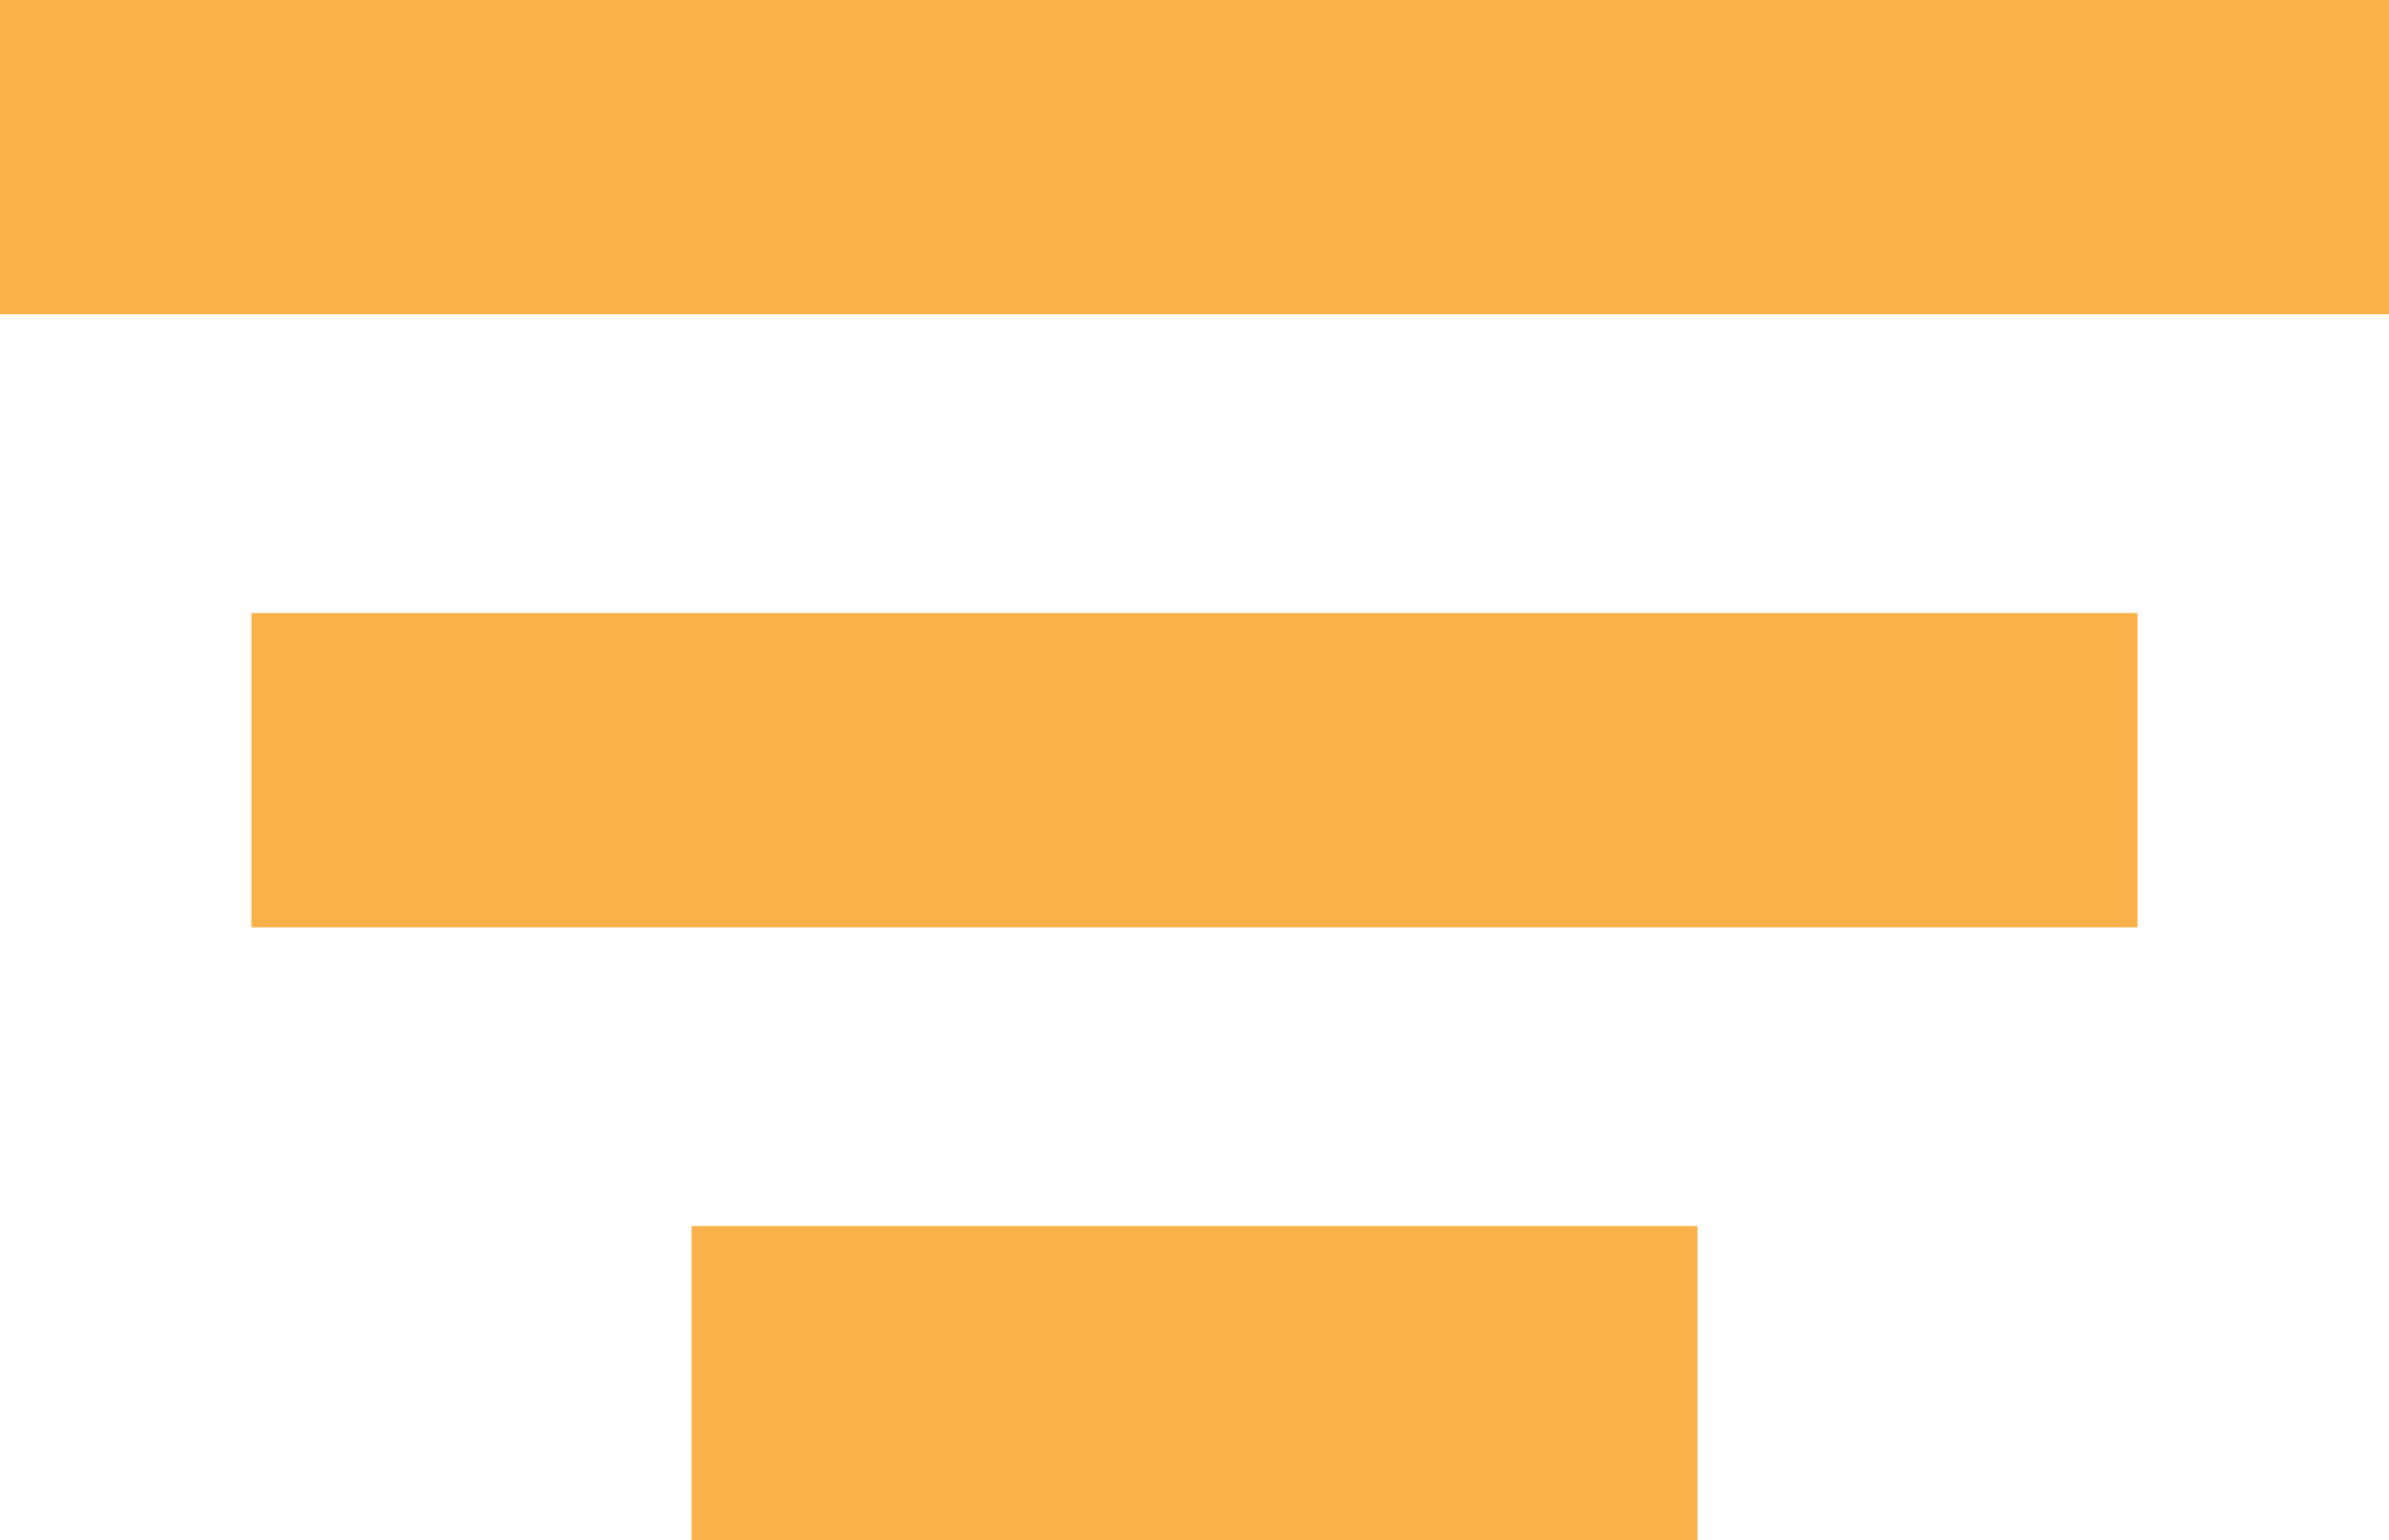
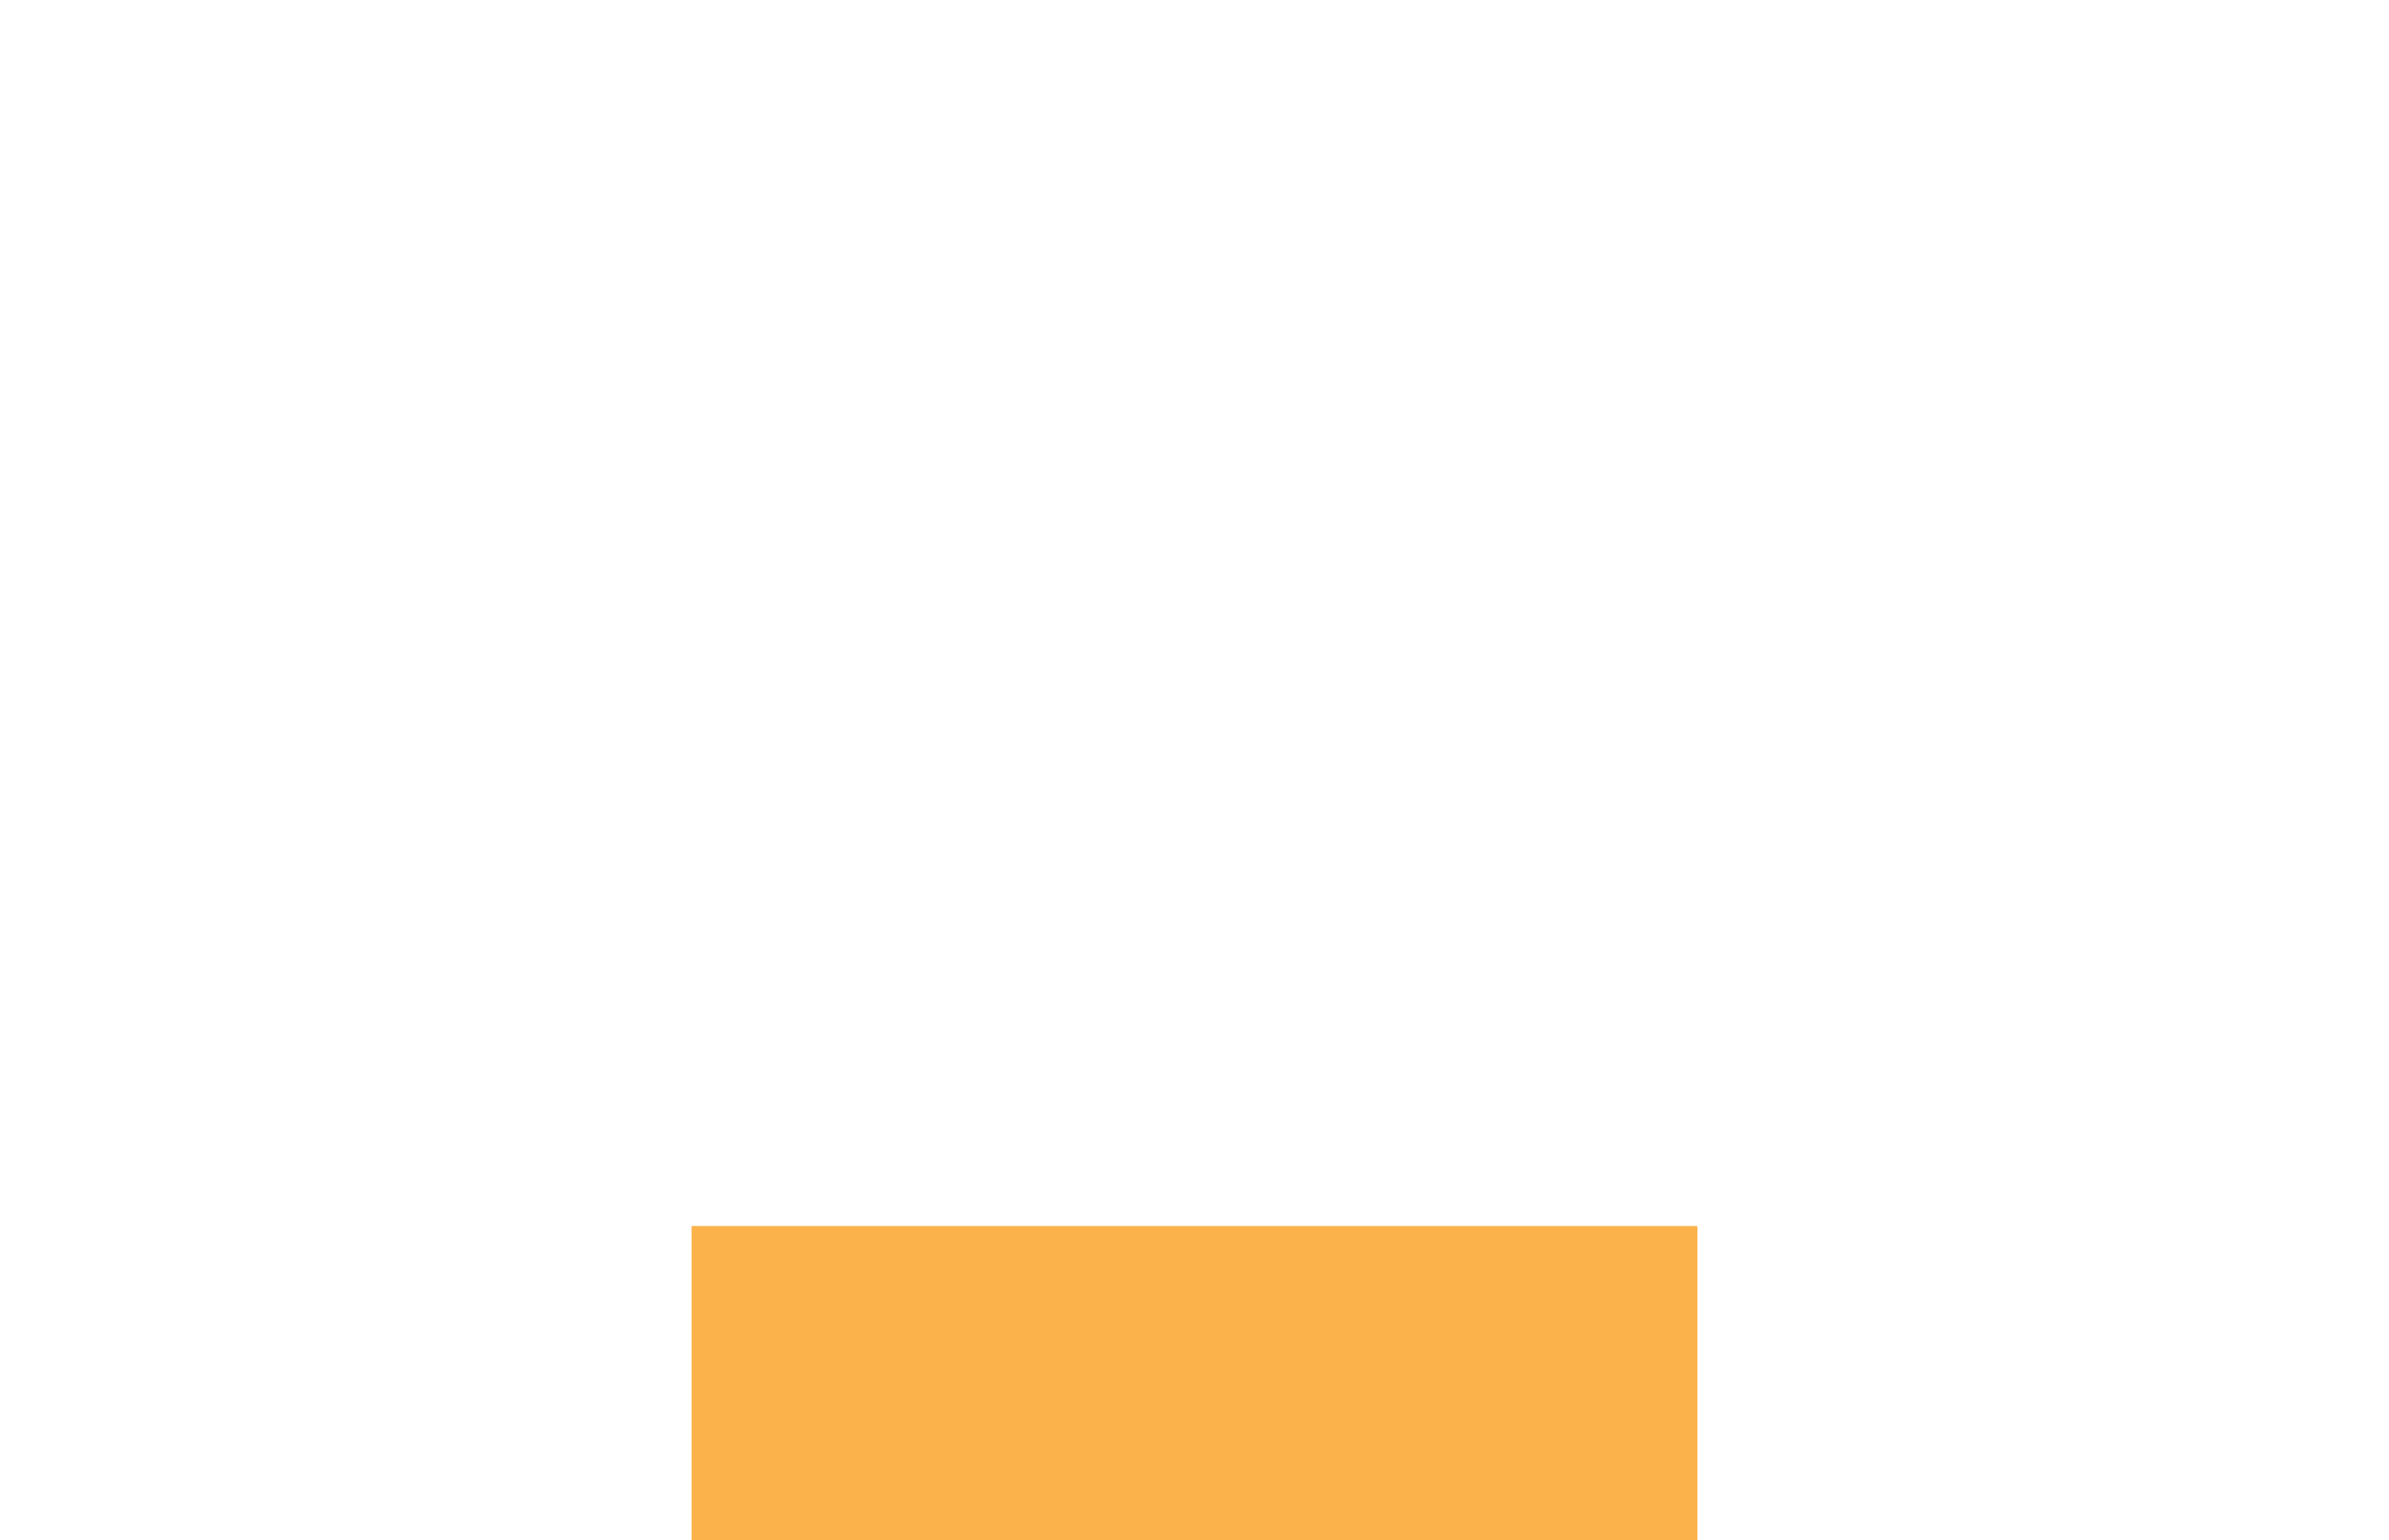
<svg xmlns="http://www.w3.org/2000/svg" width="38" height="24.507" viewBox="0 0 38 24.507">
  <g transform="translate(-177.5 -2147)">
-     <line x2="38" transform="translate(177.5 2149.5)" fill="none" stroke="#fcb24a" stroke-width="5" />
-     <line x2="30" transform="translate(181.5 2159.254)" fill="none" stroke="#fcb24a" stroke-width="5" />
    <line x2="16" transform="translate(188.5 2169.007)" fill="none" stroke="#fcb24a" stroke-width="5" />
  </g>
</svg>